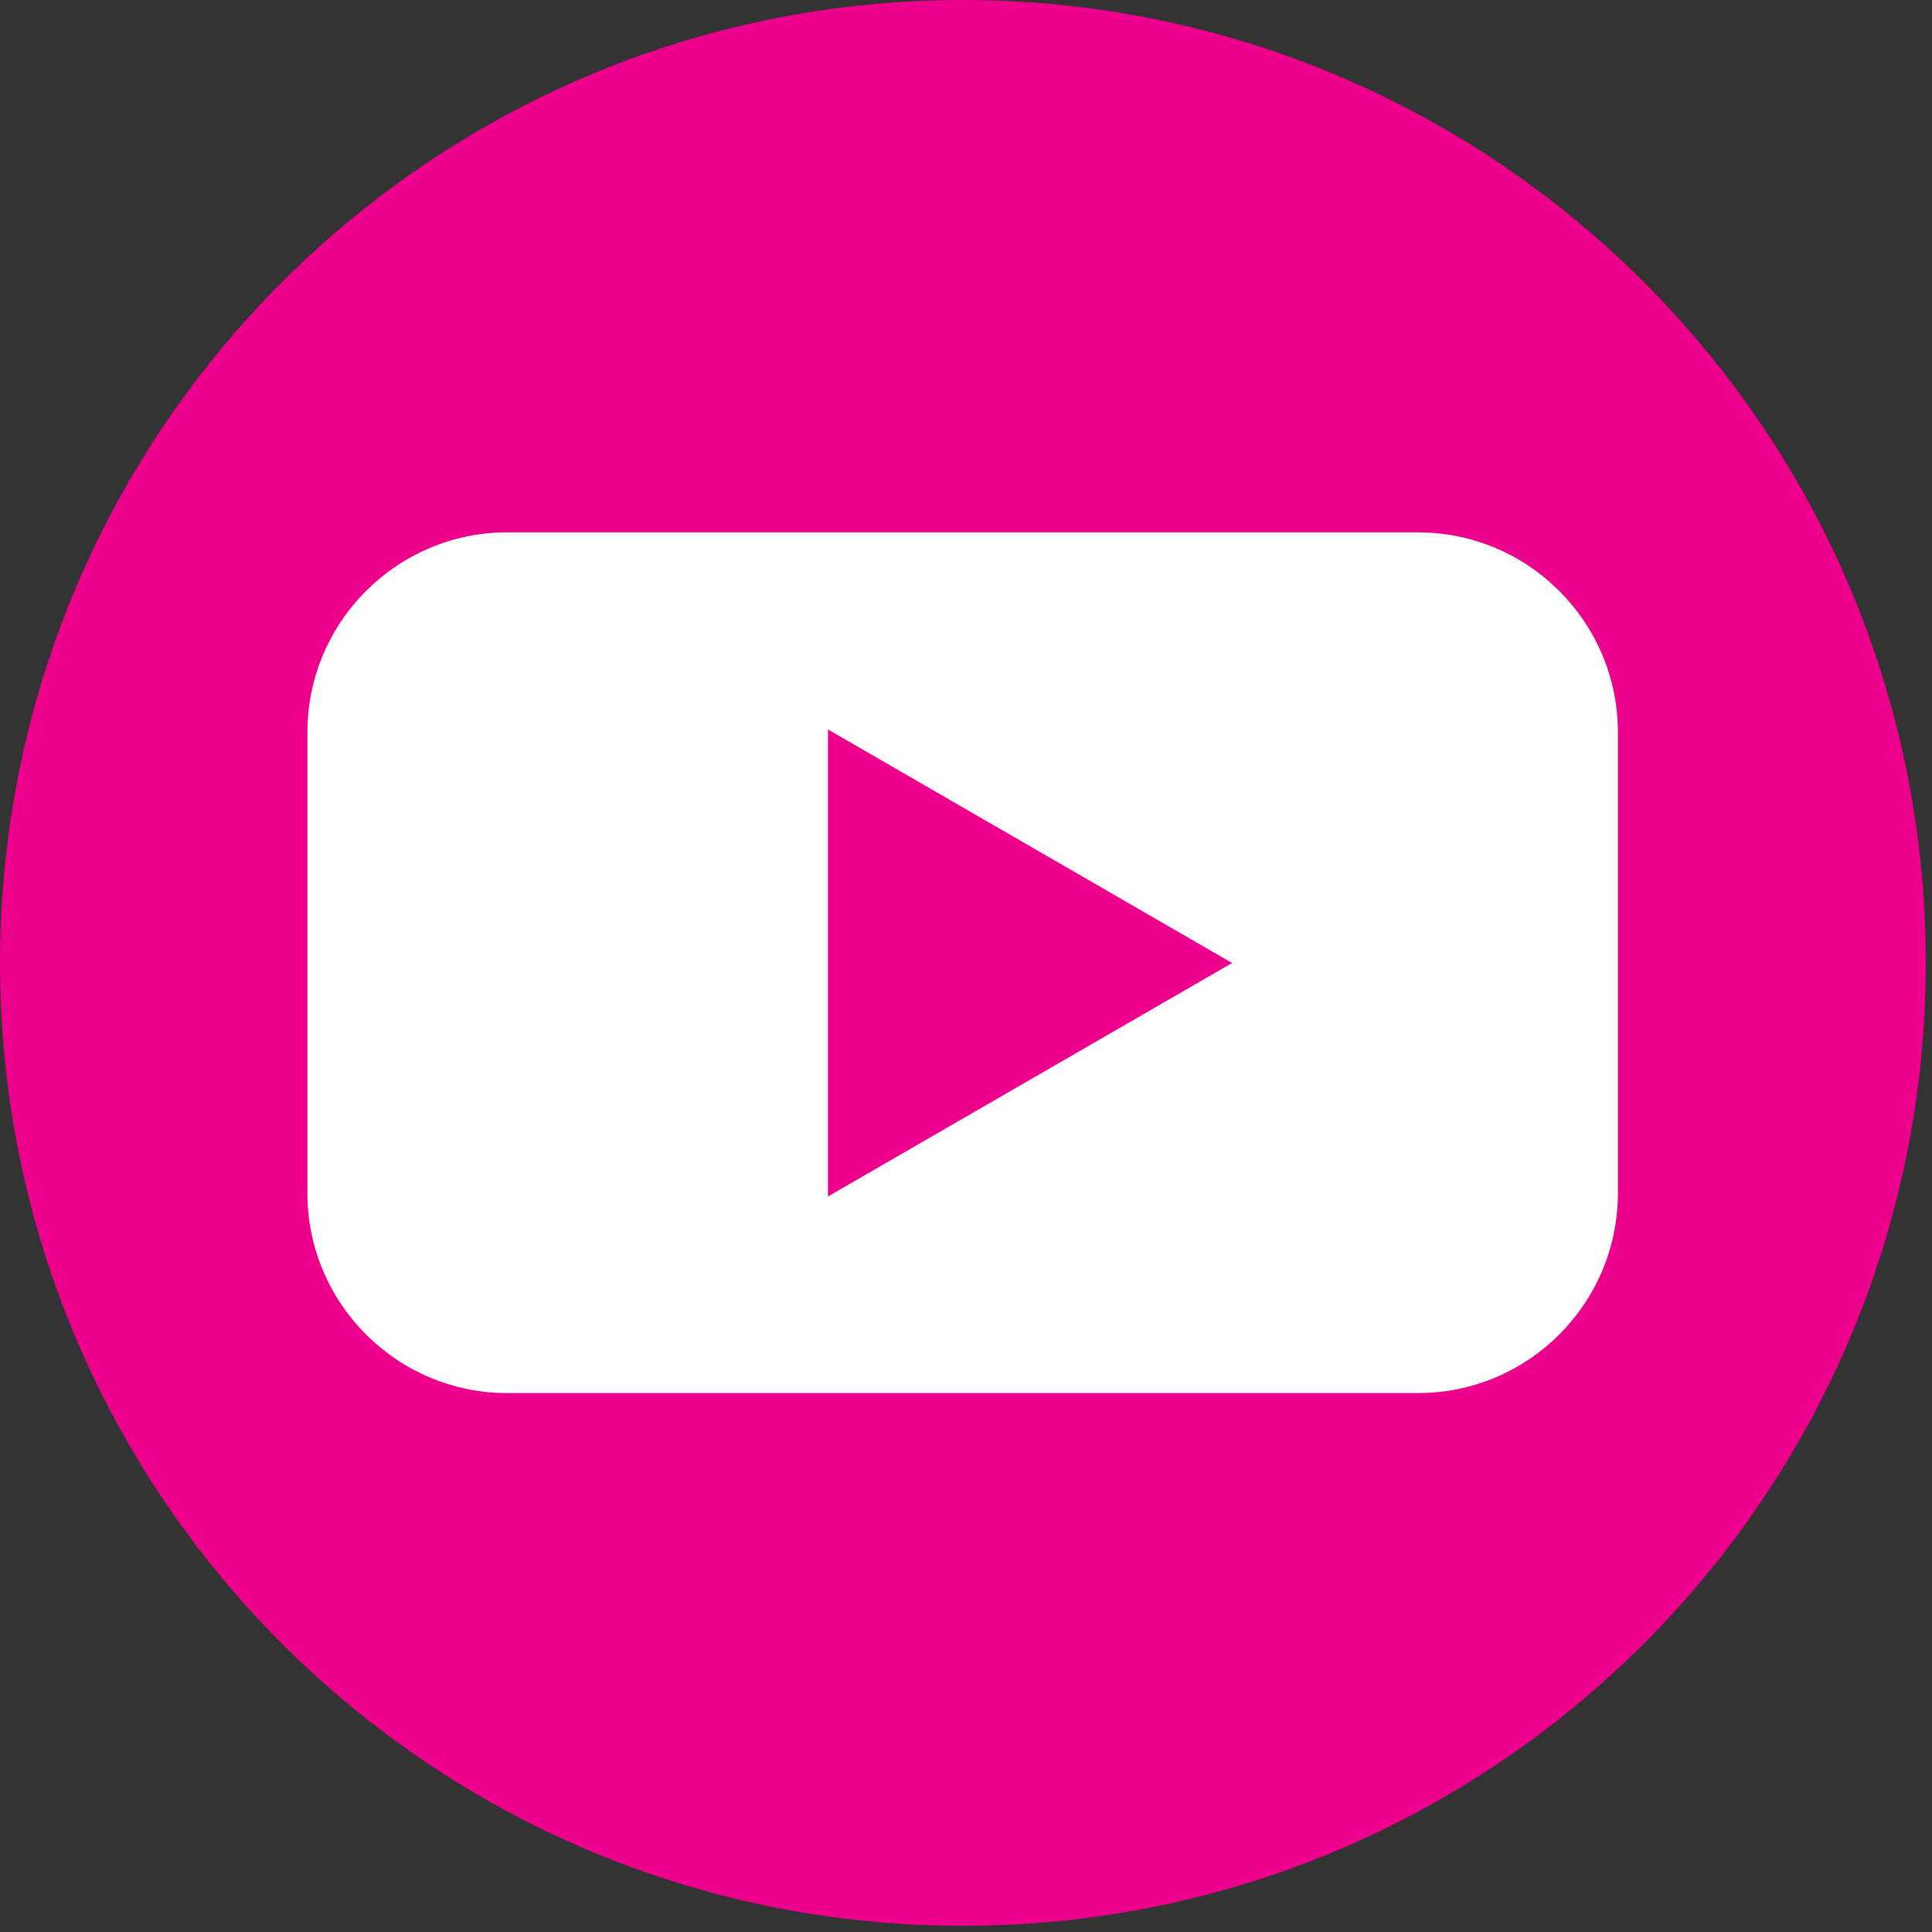
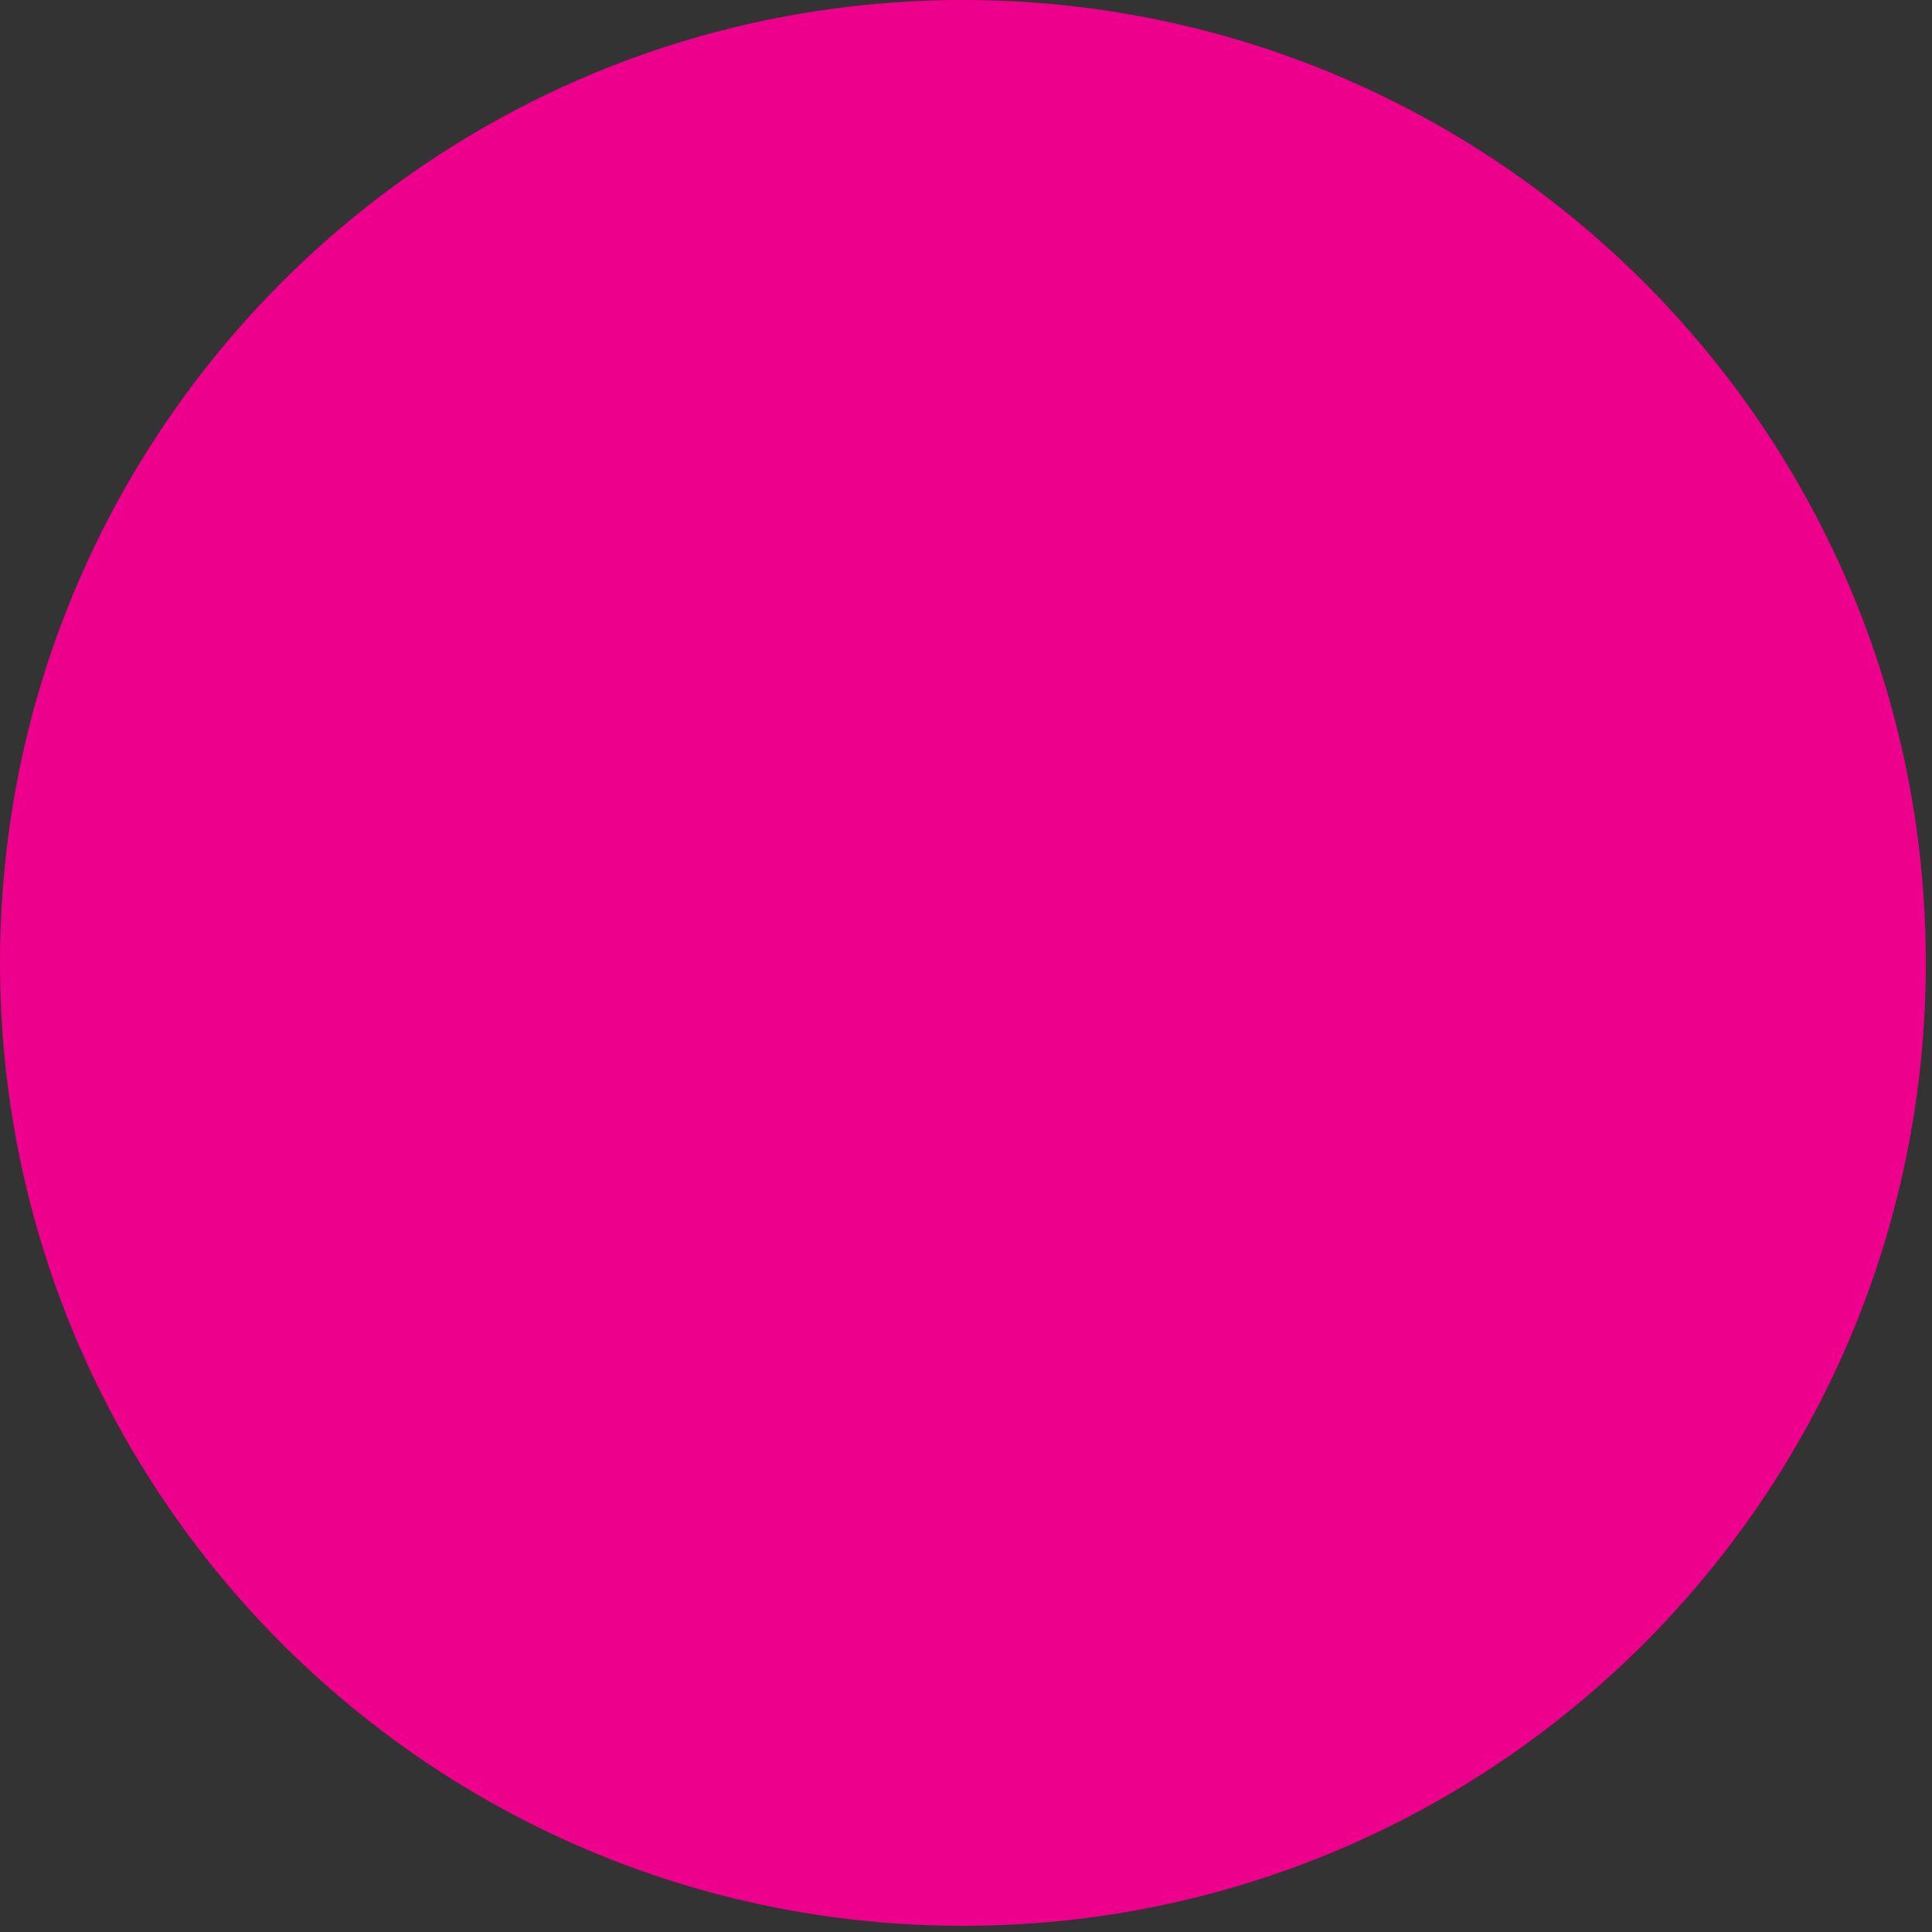
<svg xmlns="http://www.w3.org/2000/svg" width="311" viewBox="0 0 233.25 233.25" height="311" preserveAspectRatio="xMidYMid meet">
  <rect x="0" y="0" width="233.25" height="233.25" fill="#333333" stroke="none" />
  <defs>
    <clipPath id="35b8ef97c1">
      <path d="M 0 0 L 232.504 0 L 232.504 232.504 L 0 232.504 Z M 0 0 " />
    </clipPath>
    <clipPath id="c224c8f858">
      <path d="M 116.25 0 C 52.047 0 0 52.047 0 116.25 C 0 180.453 52.047 232.504 116.25 232.504 C 180.453 232.504 232.504 180.453 232.504 116.25 C 232.504 52.047 180.453 0 116.25 0 Z M 116.25 0 " />
    </clipPath>
    <clipPath id="0fa22314a1">
-       <path d="M 37.043 64.27 L 195.535 64.27 L 195.535 168.188 L 37.043 168.188 Z M 37.043 64.27 " />
-     </clipPath>
+       </clipPath>
  </defs>
  <g id="297a0ff02e">
    <g clip-rule="nonzero" clip-path="url(#35b8ef97c1)">
      <g clip-rule="nonzero" clip-path="url(#c224c8f858)">
        <path style=" stroke:none;fill-rule:nonzero;fill:#ec008c;fill-opacity:1;" d="M 0 0 L 232.504 0 L 232.504 232.504 L 0 232.504 Z M 0 0 " />
      </g>
    </g>
    <g clip-rule="nonzero" clip-path="url(#0fa22314a1)">
-       <path style=" stroke:none;fill-rule:nonzero;fill:#ffffff;fill-opacity:1;" d="M 171.188 64.27 L 61.258 64.27 C 47.938 64.27 37.113 75.094 37.113 88.414 L 37.113 144.043 C 37.113 157.367 47.938 168.188 61.258 168.188 L 171.188 168.188 C 184.508 168.188 195.328 157.367 195.328 144.043 L 195.328 88.414 C 195.328 75.094 184.508 64.273 171.188 64.273 Z M 99.957 144.422 L 99.957 88.066 L 148.75 116.262 L 99.957 144.453 Z M 99.957 144.422 " />
+       <path style=" stroke:none;fill-rule:nonzero;fill:#ffffff;fill-opacity:1;" d="M 171.188 64.27 L 61.258 64.27 C 47.938 64.27 37.113 75.094 37.113 88.414 L 37.113 144.043 C 37.113 157.367 47.938 168.188 61.258 168.188 L 171.188 168.188 C 184.508 168.188 195.328 157.367 195.328 144.043 L 195.328 88.414 C 195.328 75.094 184.508 64.273 171.188 64.273 Z L 99.957 88.066 L 148.75 116.262 L 99.957 144.453 Z M 99.957 144.422 " />
    </g>
  </g>
</svg>